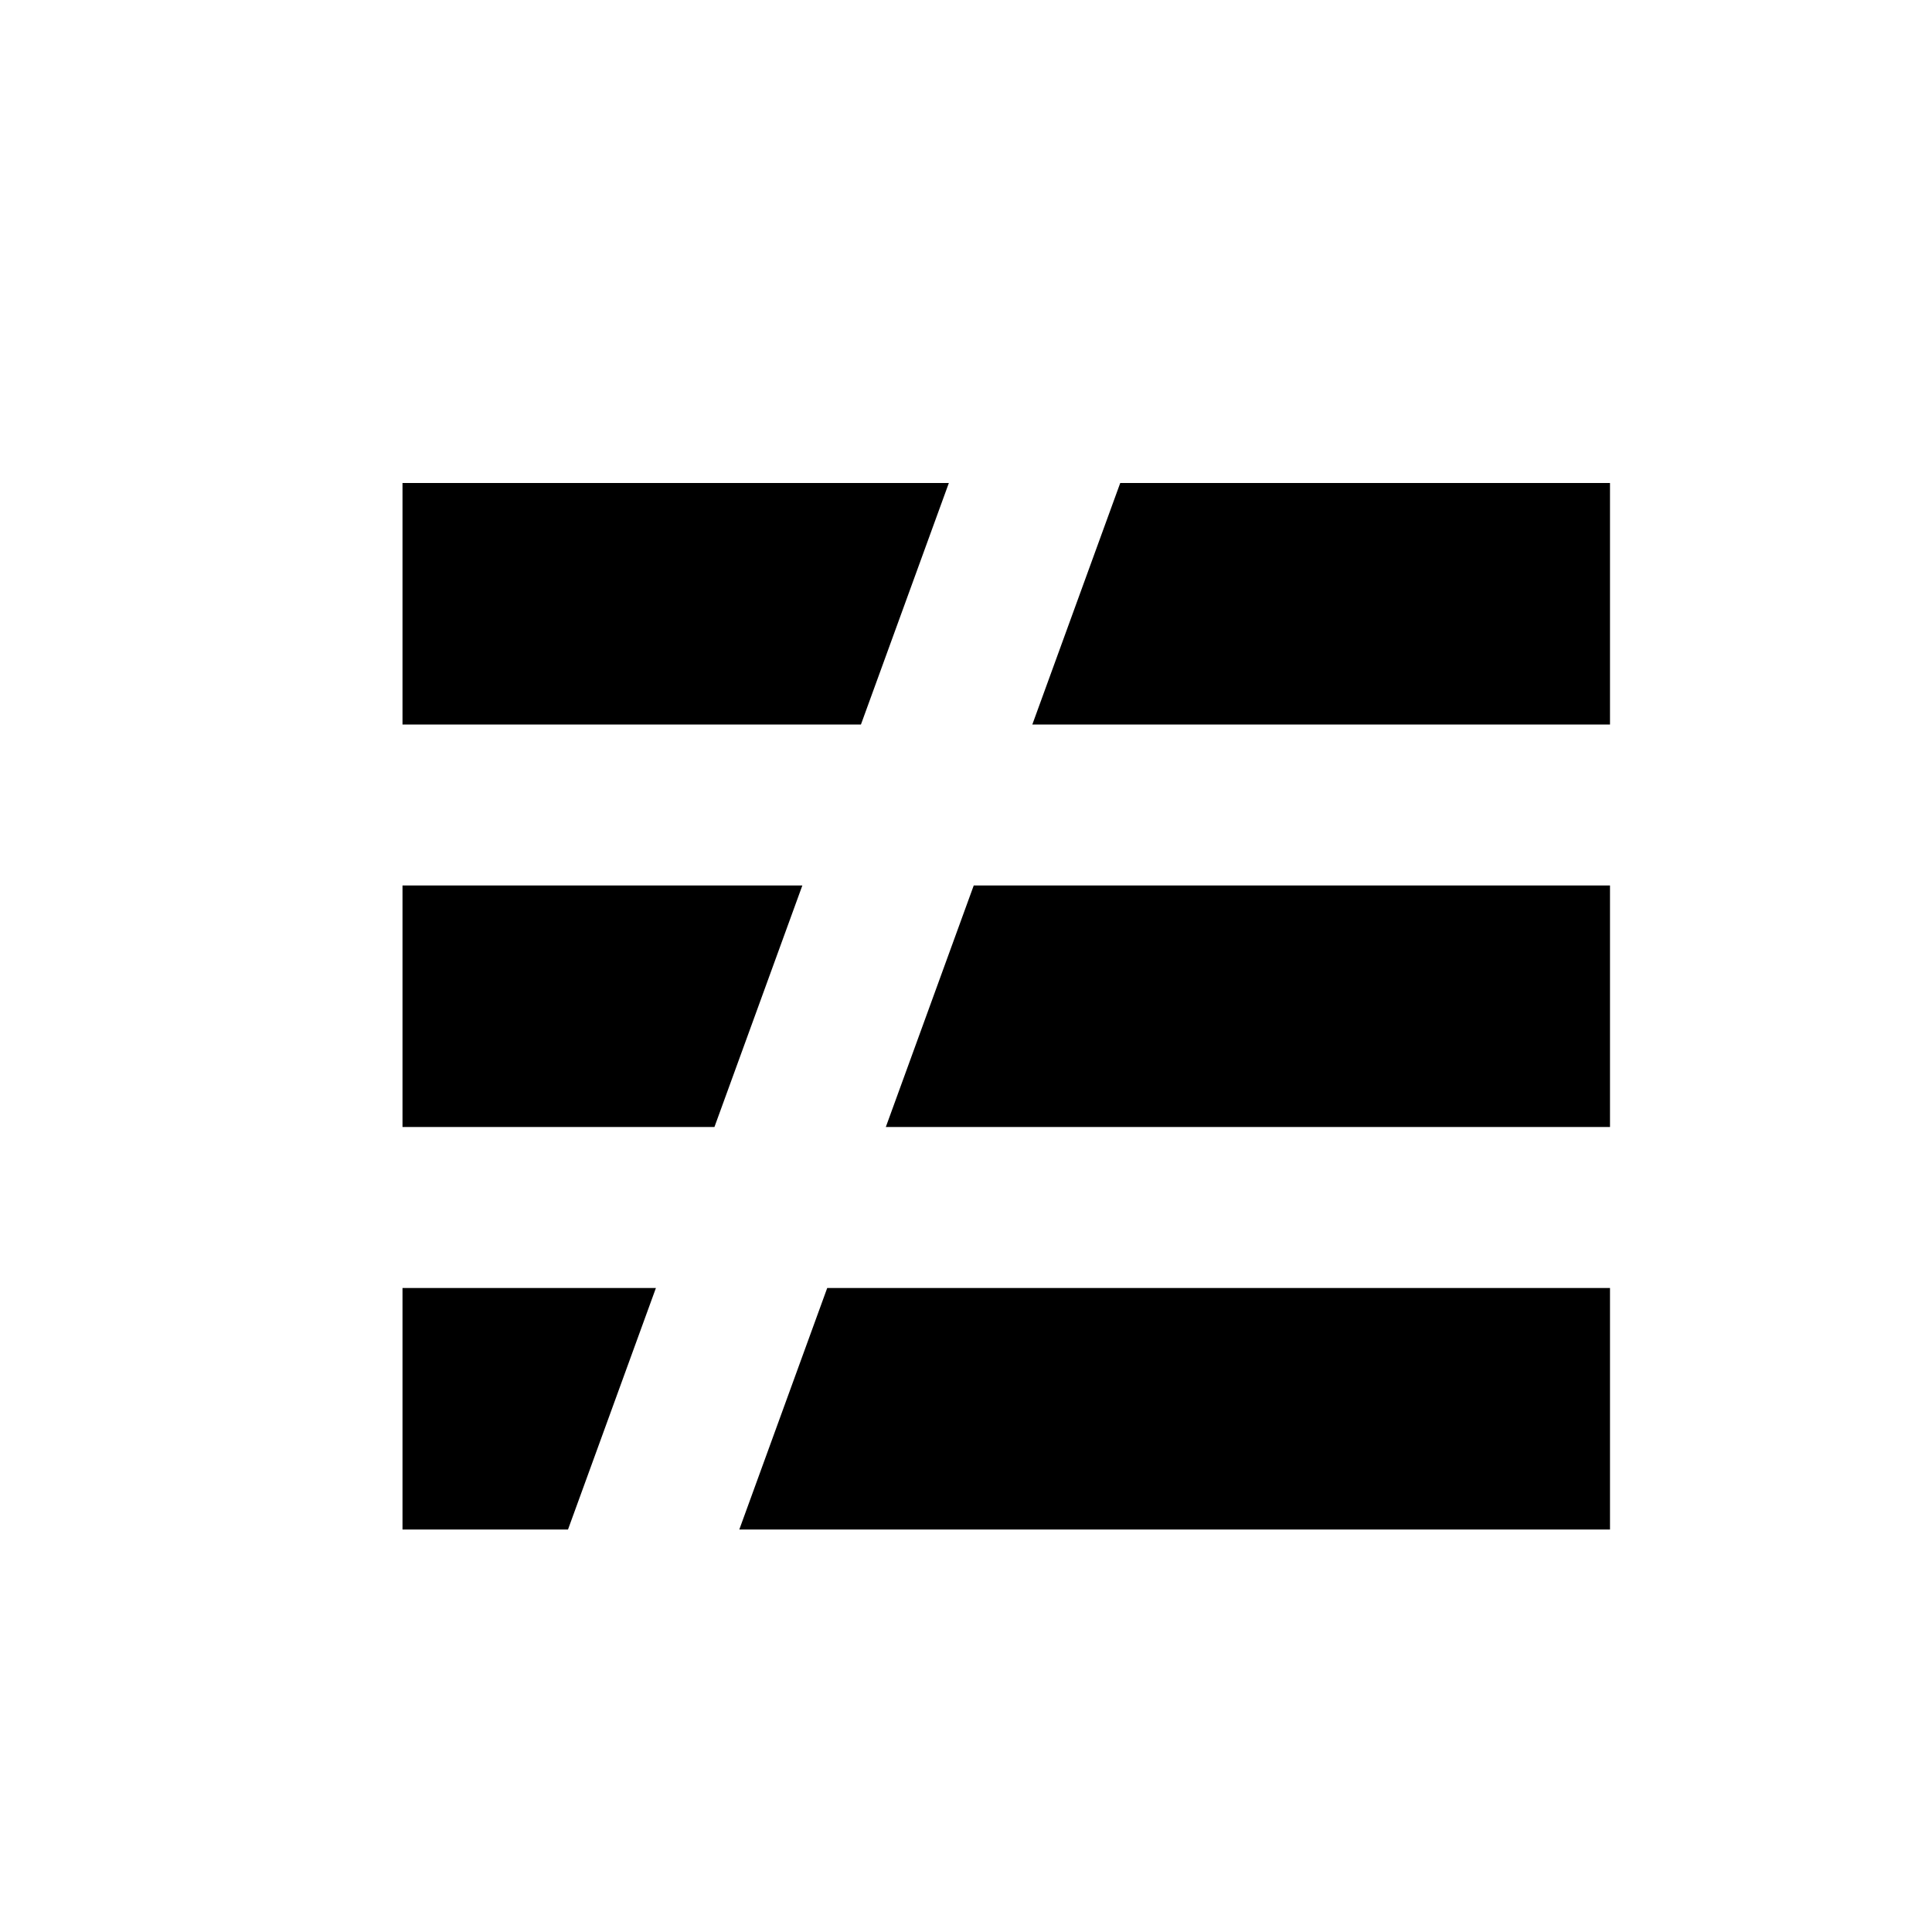
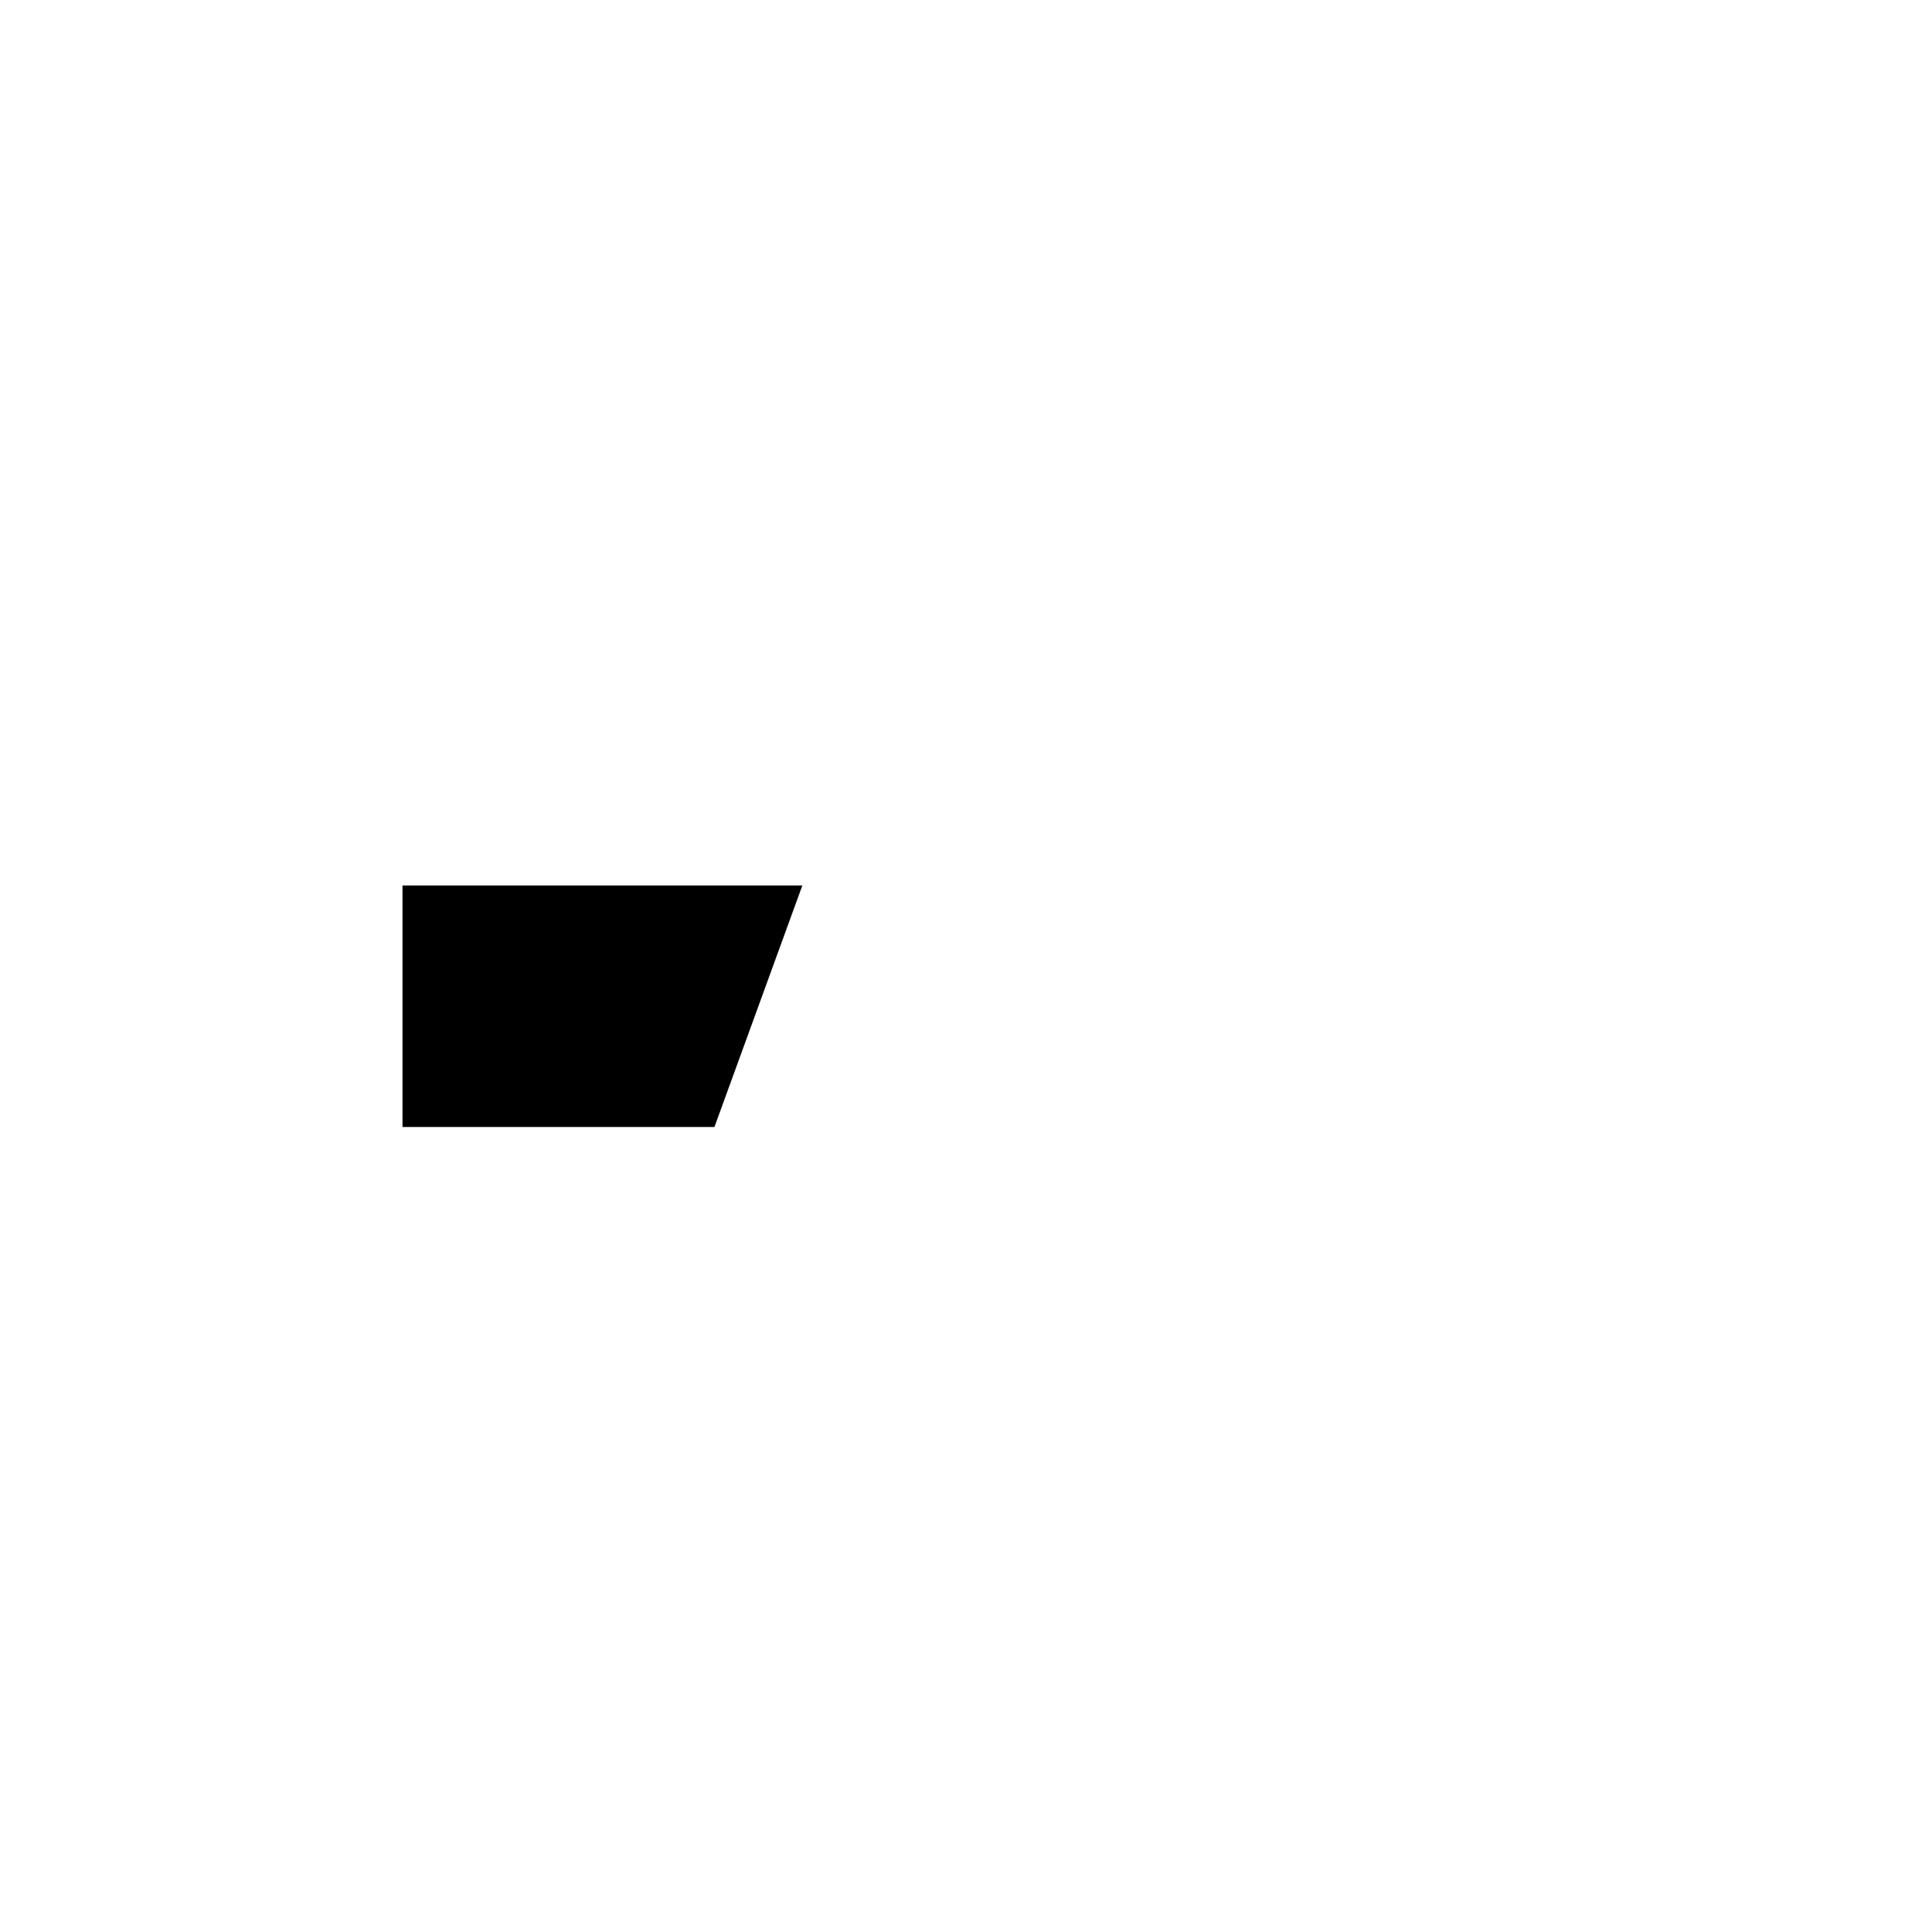
<svg xmlns="http://www.w3.org/2000/svg" width="24" height="24" viewBox="0 0 24 24" fill="none">
-   <path d="M11.787 6H5V9H10.695L11.787 6Z" fill="currentColor" />
  <path d="M9.967 11H5V14H8.875L9.967 11Z" fill="currentColor" />
-   <path d="M11.004 14L12.096 11H20V14H11.004Z" fill="currentColor" />
-   <path d="M8.148 16H5V19H7.056L8.148 16Z" fill="currentColor" />
-   <path d="M9.184 19L10.276 16H20V19H9.184Z" fill="currentColor" />
-   <path d="M12.824 9L13.916 6H20V9H12.824Z" fill="currentColor" />
</svg>